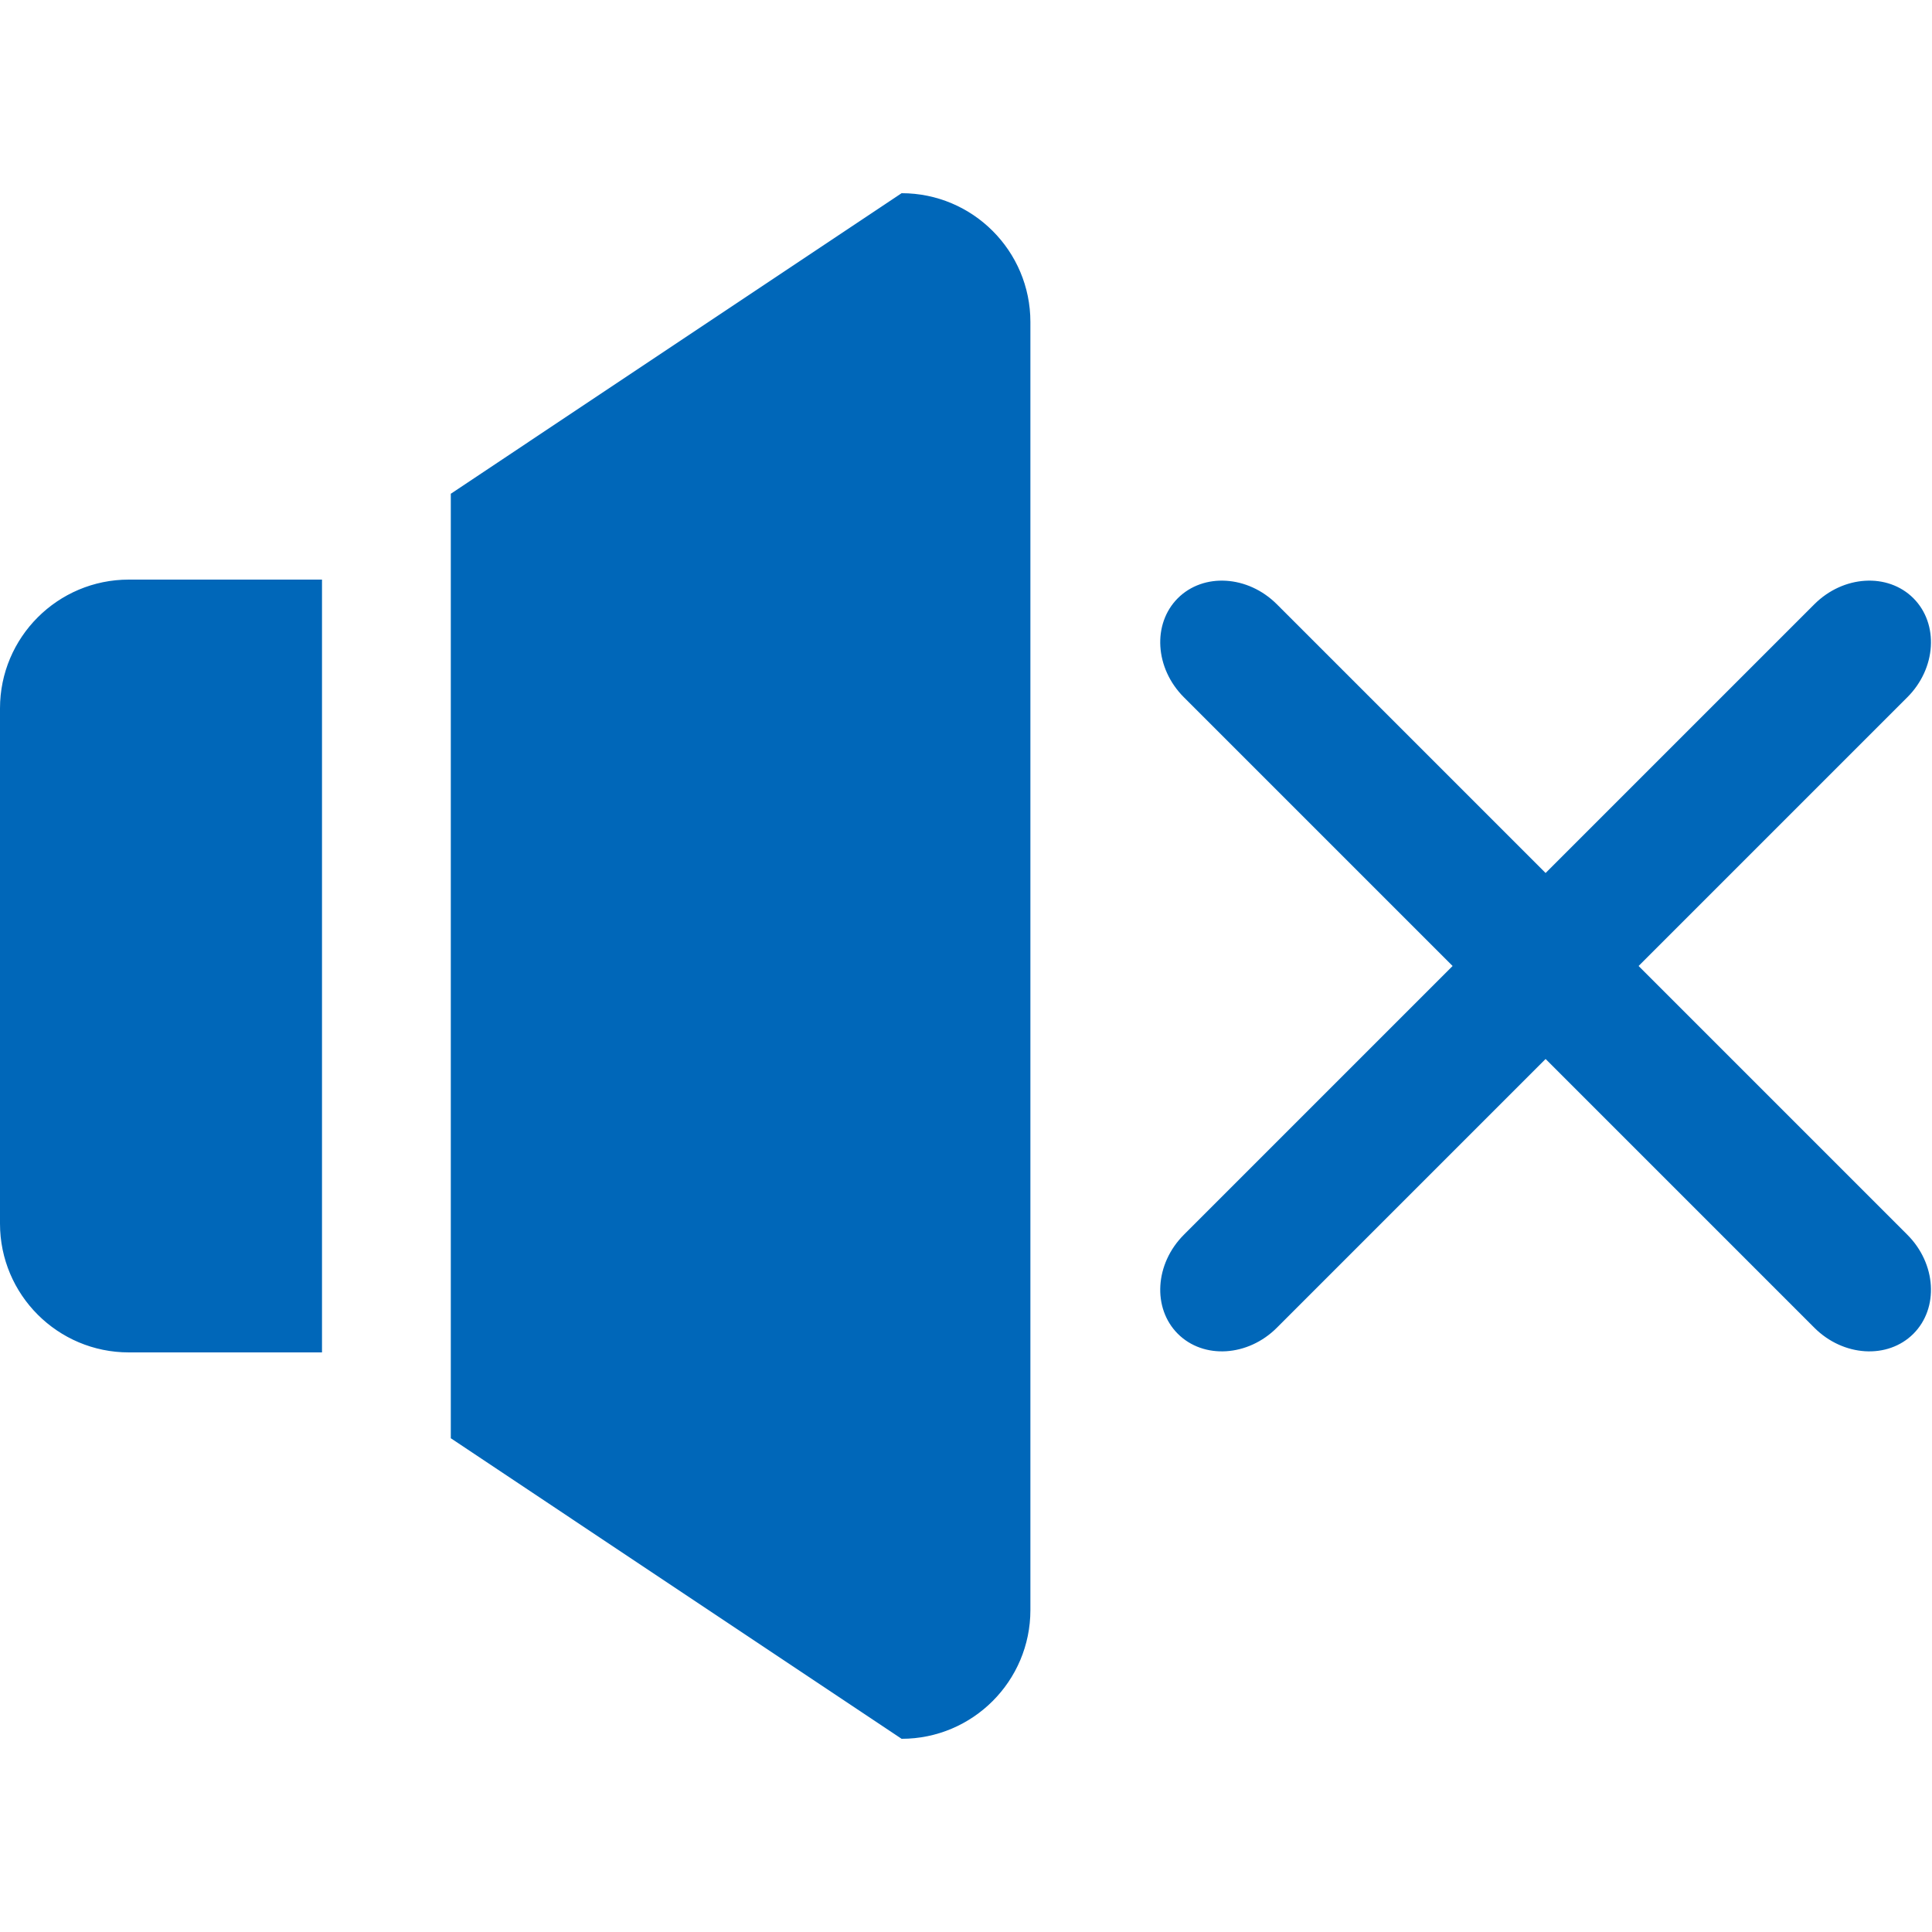
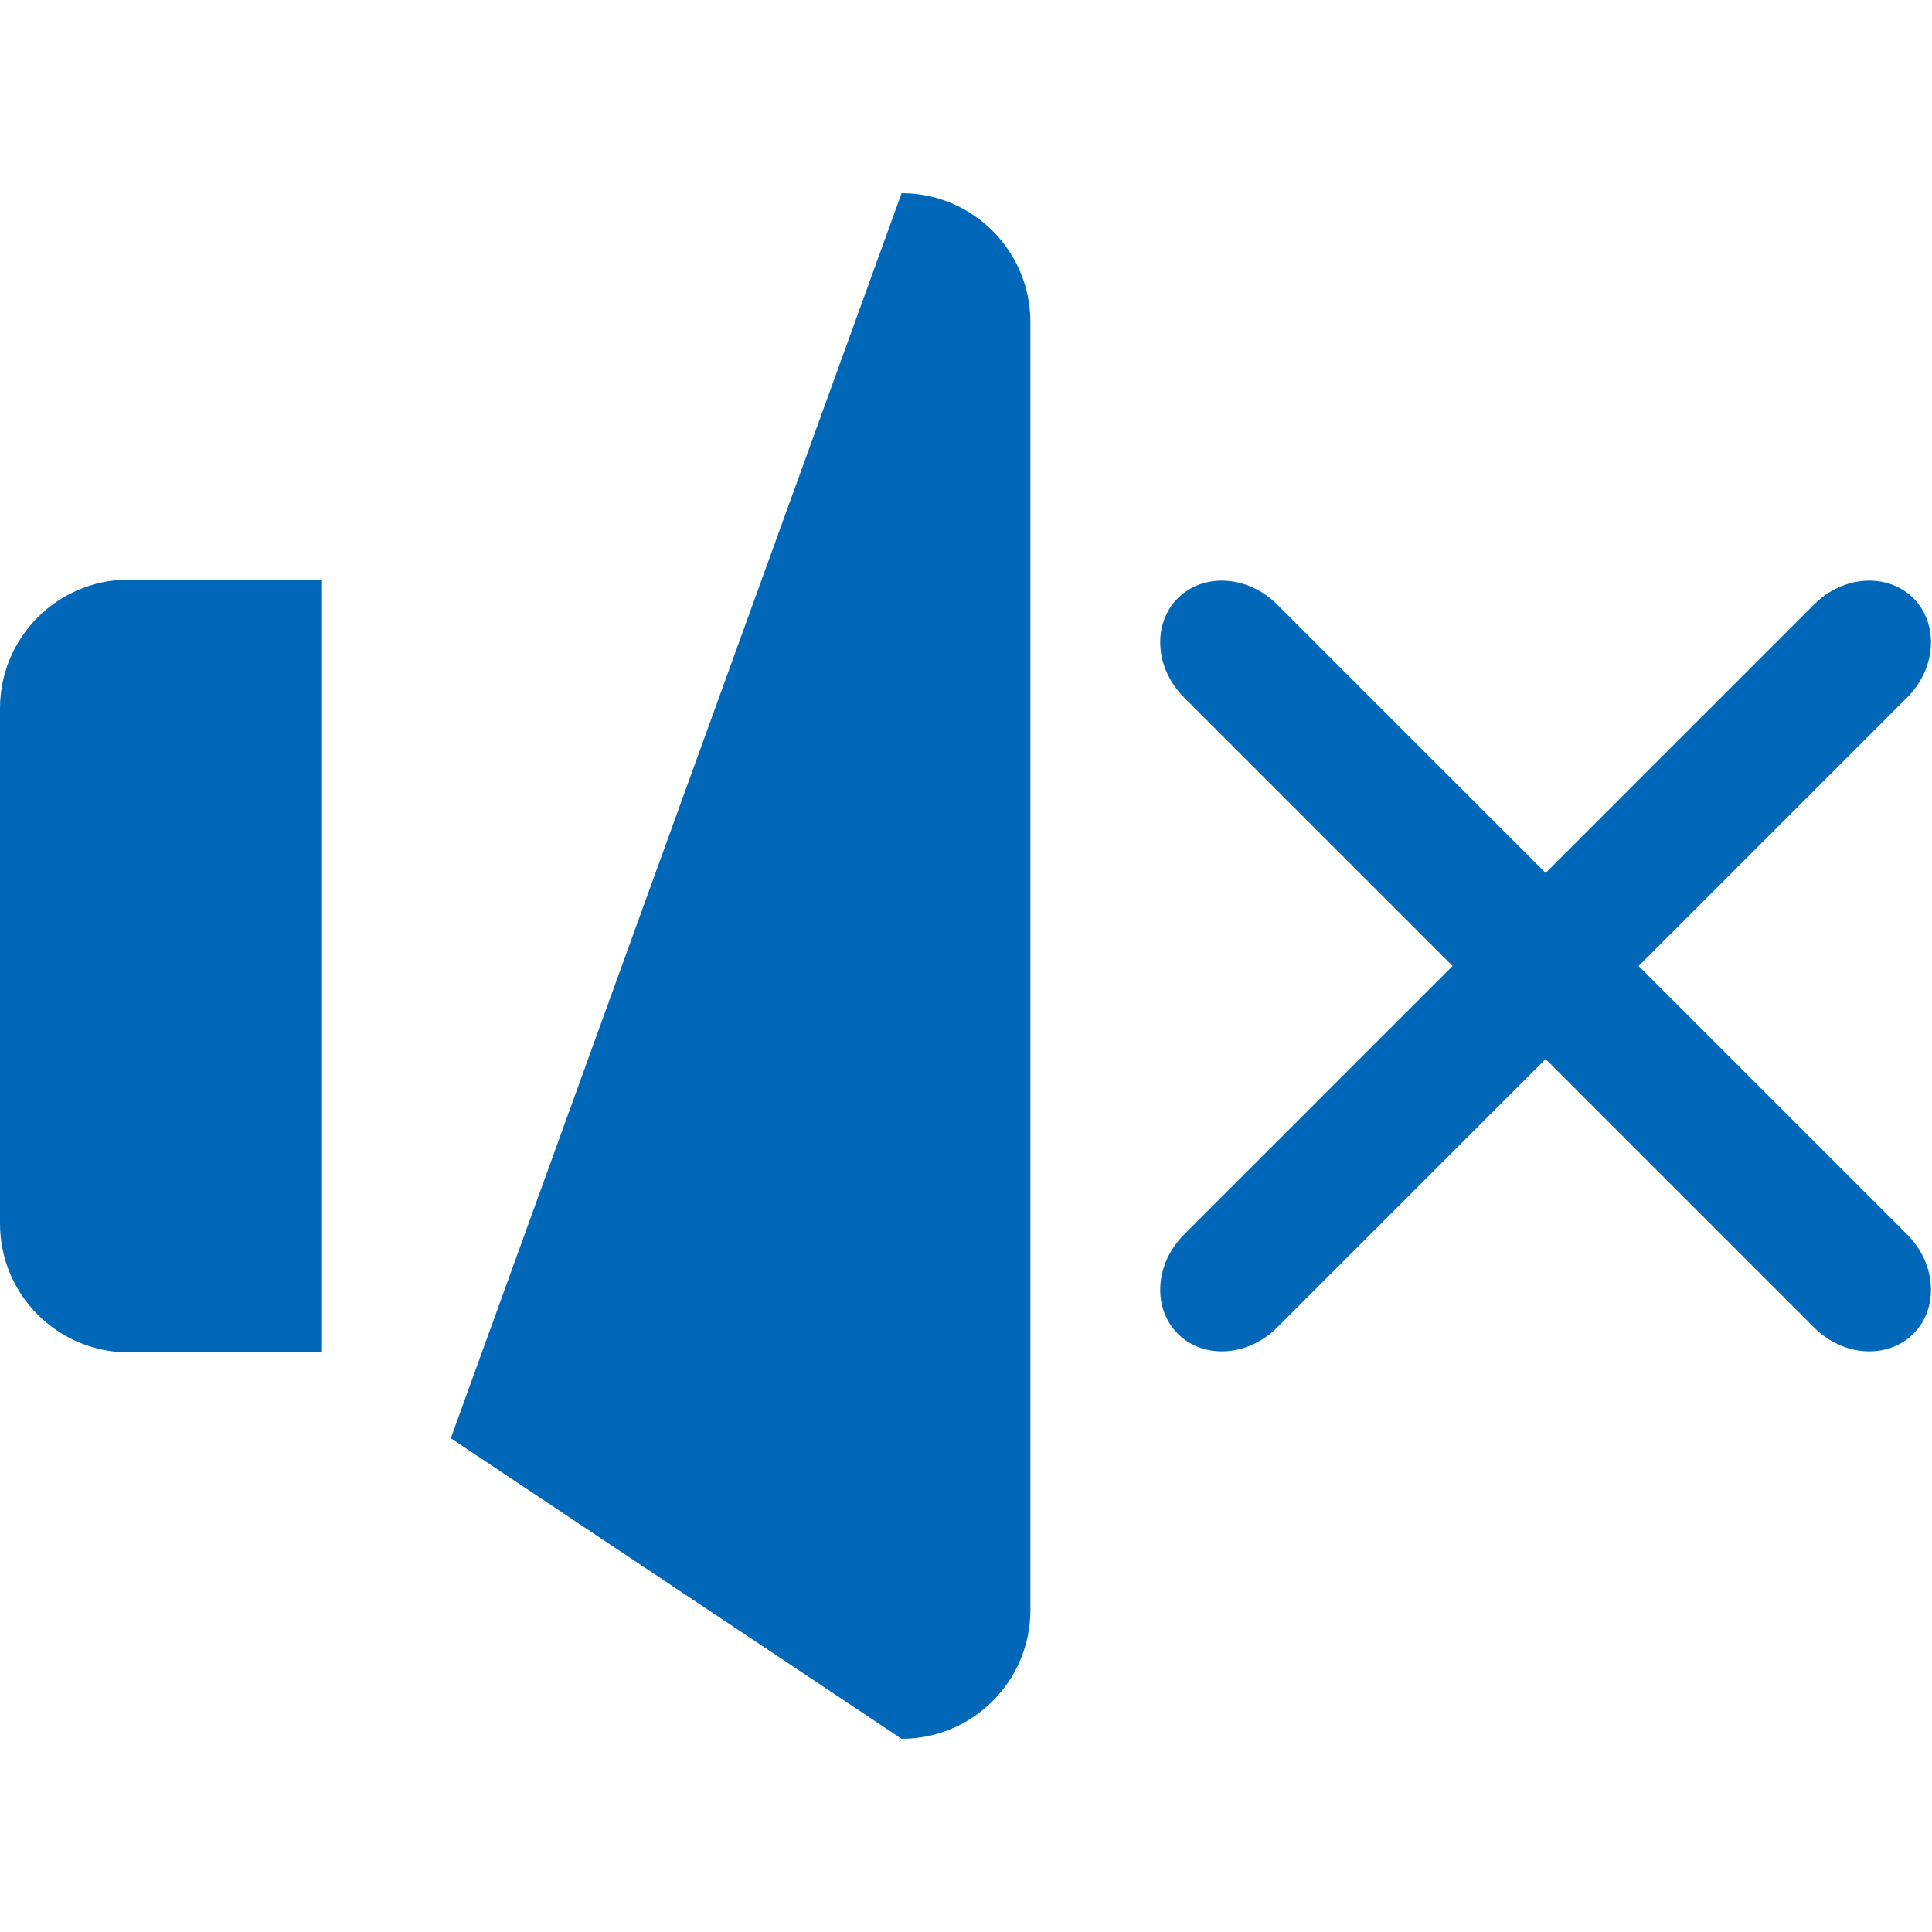
<svg xmlns="http://www.w3.org/2000/svg" xmlns:ns1="http://www.bohemiancoding.com/sketch/ns" width="64px" height="64px" viewBox="0 -3 30 30" version="1.1" fill="#000000">
  <g id="SVGRepo_bgCarrier" stroke-width="0" />
  <g id="SVGRepo_tracerCarrier" stroke-linecap="round" stroke-linejoin="round" />
  <g id="SVGRepo_iconCarrier">
    <title>volume-muted</title>
    <desc>Created with Sketch Beta.</desc>
    <defs> </defs>
    <g id="Page-1" stroke="none" stroke-width="1" fill="none" fill-rule="evenodd" ns1:type="MSPage">
      <g id="Icon-Set-Filled" ns1:type="MSLayerGroup" transform="translate(-311, -573)" fill="#0067b9">
-         <path d="M336.444,585 L340.617,580.827 C341.067,580.377 341.109,579.688 340.711,579.289 C340.312,578.891 339.623,578.933 339.173,579.383 L335,583.556 L330.827,579.383 C330.377,578.933 329.688,578.891 329.289,579.289 C328.891,579.688 328.933,580.377 329.383,580.827 L333.556,585 L329.383,589.173 C328.933,589.623 328.891,590.312 329.289,590.711 C329.688,591.109 330.377,591.067 330.827,590.617 L335,586.444 L339.173,590.617 C339.623,591.067 340.312,591.109 340.711,590.711 C341.109,590.312 341.067,589.623 340.617,589.173 L336.444,585 L336.444,585 Z M325,573 L318,577.667 L318,592.333 L325,597 C326.104,597 327,596.104 327,595 L327,575 C327,573.896 326.104,573 325,573 L325,573 Z M311,581 L311,589 C311,590.104 311.896,591 313,591 L316,591 L316,579 L313,579 C311.896,579 311,579.896 311,581 L311,581 Z" id="volume-muted" ns1:type="MSShapeGroup"> </path>
+         <path d="M336.444,585 L340.617,580.827 C341.067,580.377 341.109,579.688 340.711,579.289 C340.312,578.891 339.623,578.933 339.173,579.383 L335,583.556 L330.827,579.383 C330.377,578.933 329.688,578.891 329.289,579.289 C328.891,579.688 328.933,580.377 329.383,580.827 L333.556,585 L329.383,589.173 C328.933,589.623 328.891,590.312 329.289,590.711 C329.688,591.109 330.377,591.067 330.827,590.617 L335,586.444 L339.173,590.617 C339.623,591.067 340.312,591.109 340.711,590.711 C341.109,590.312 341.067,589.623 340.617,589.173 L336.444,585 L336.444,585 Z M325,573 L318,592.333 L325,597 C326.104,597 327,596.104 327,595 L327,575 C327,573.896 326.104,573 325,573 L325,573 Z M311,581 L311,589 C311,590.104 311.896,591 313,591 L316,591 L316,579 L313,579 C311.896,579 311,579.896 311,581 L311,581 Z" id="volume-muted" ns1:type="MSShapeGroup"> </path>
      </g>
    </g>
  </g>
</svg>